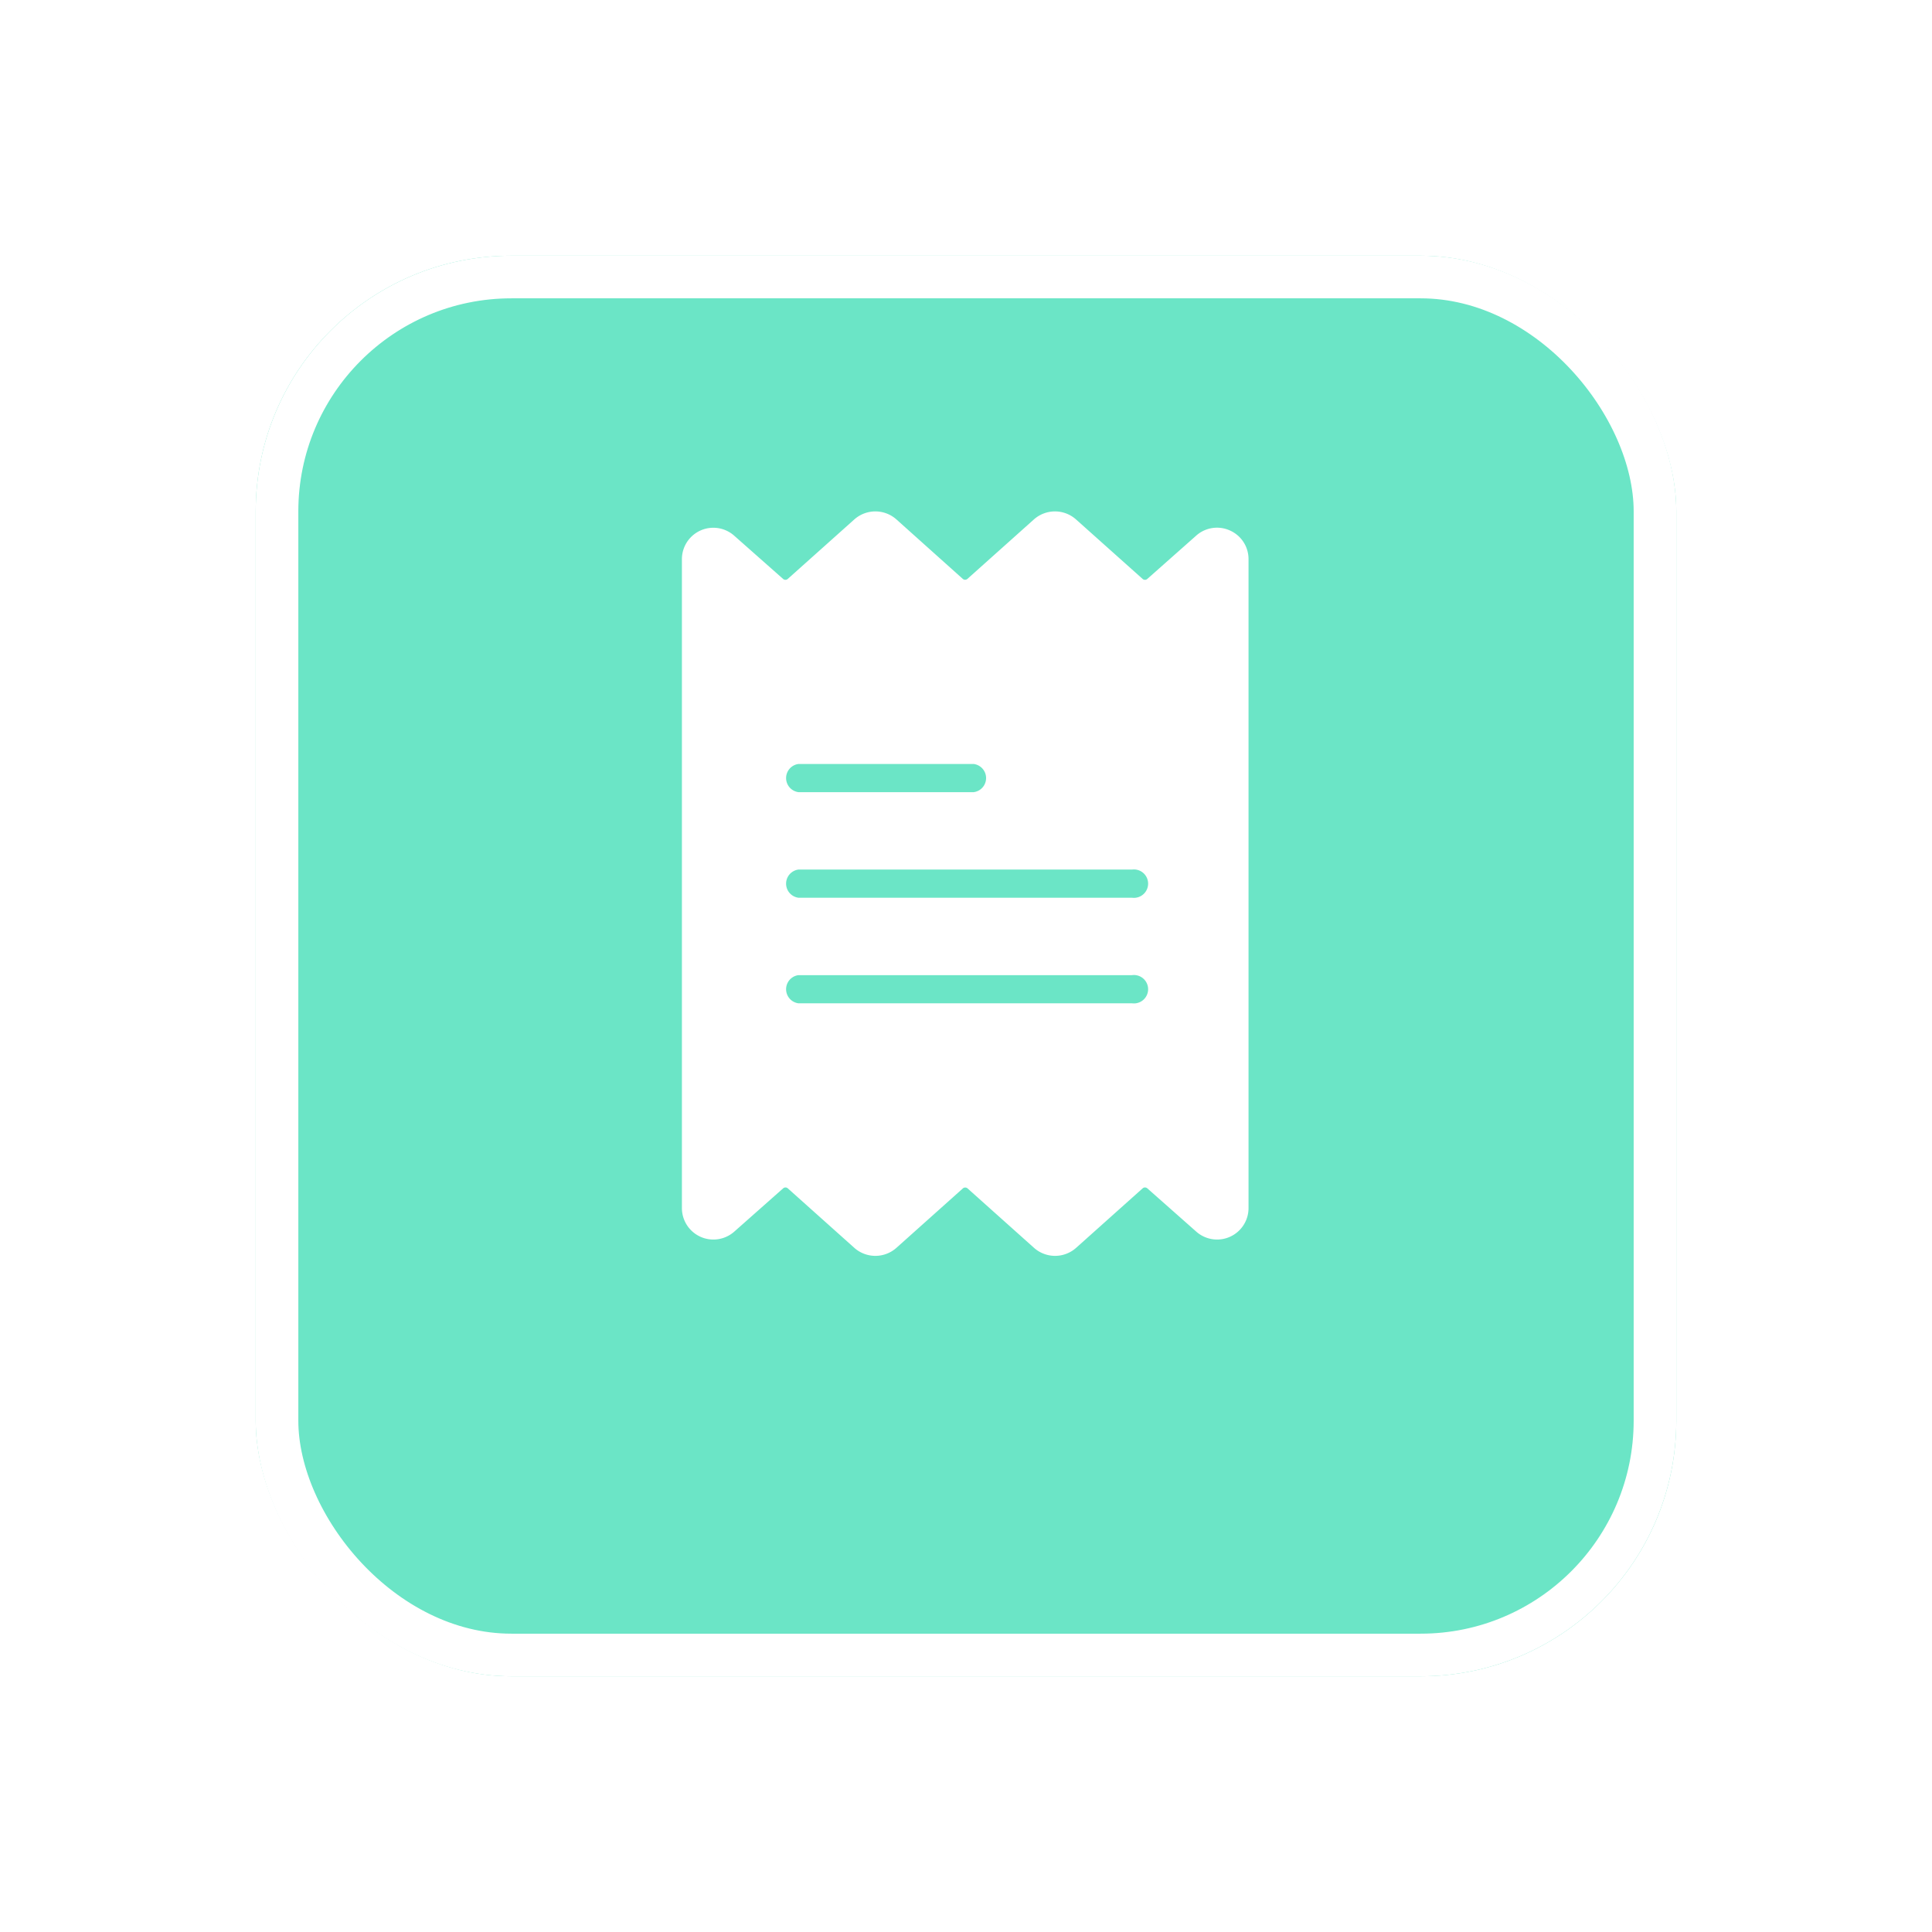
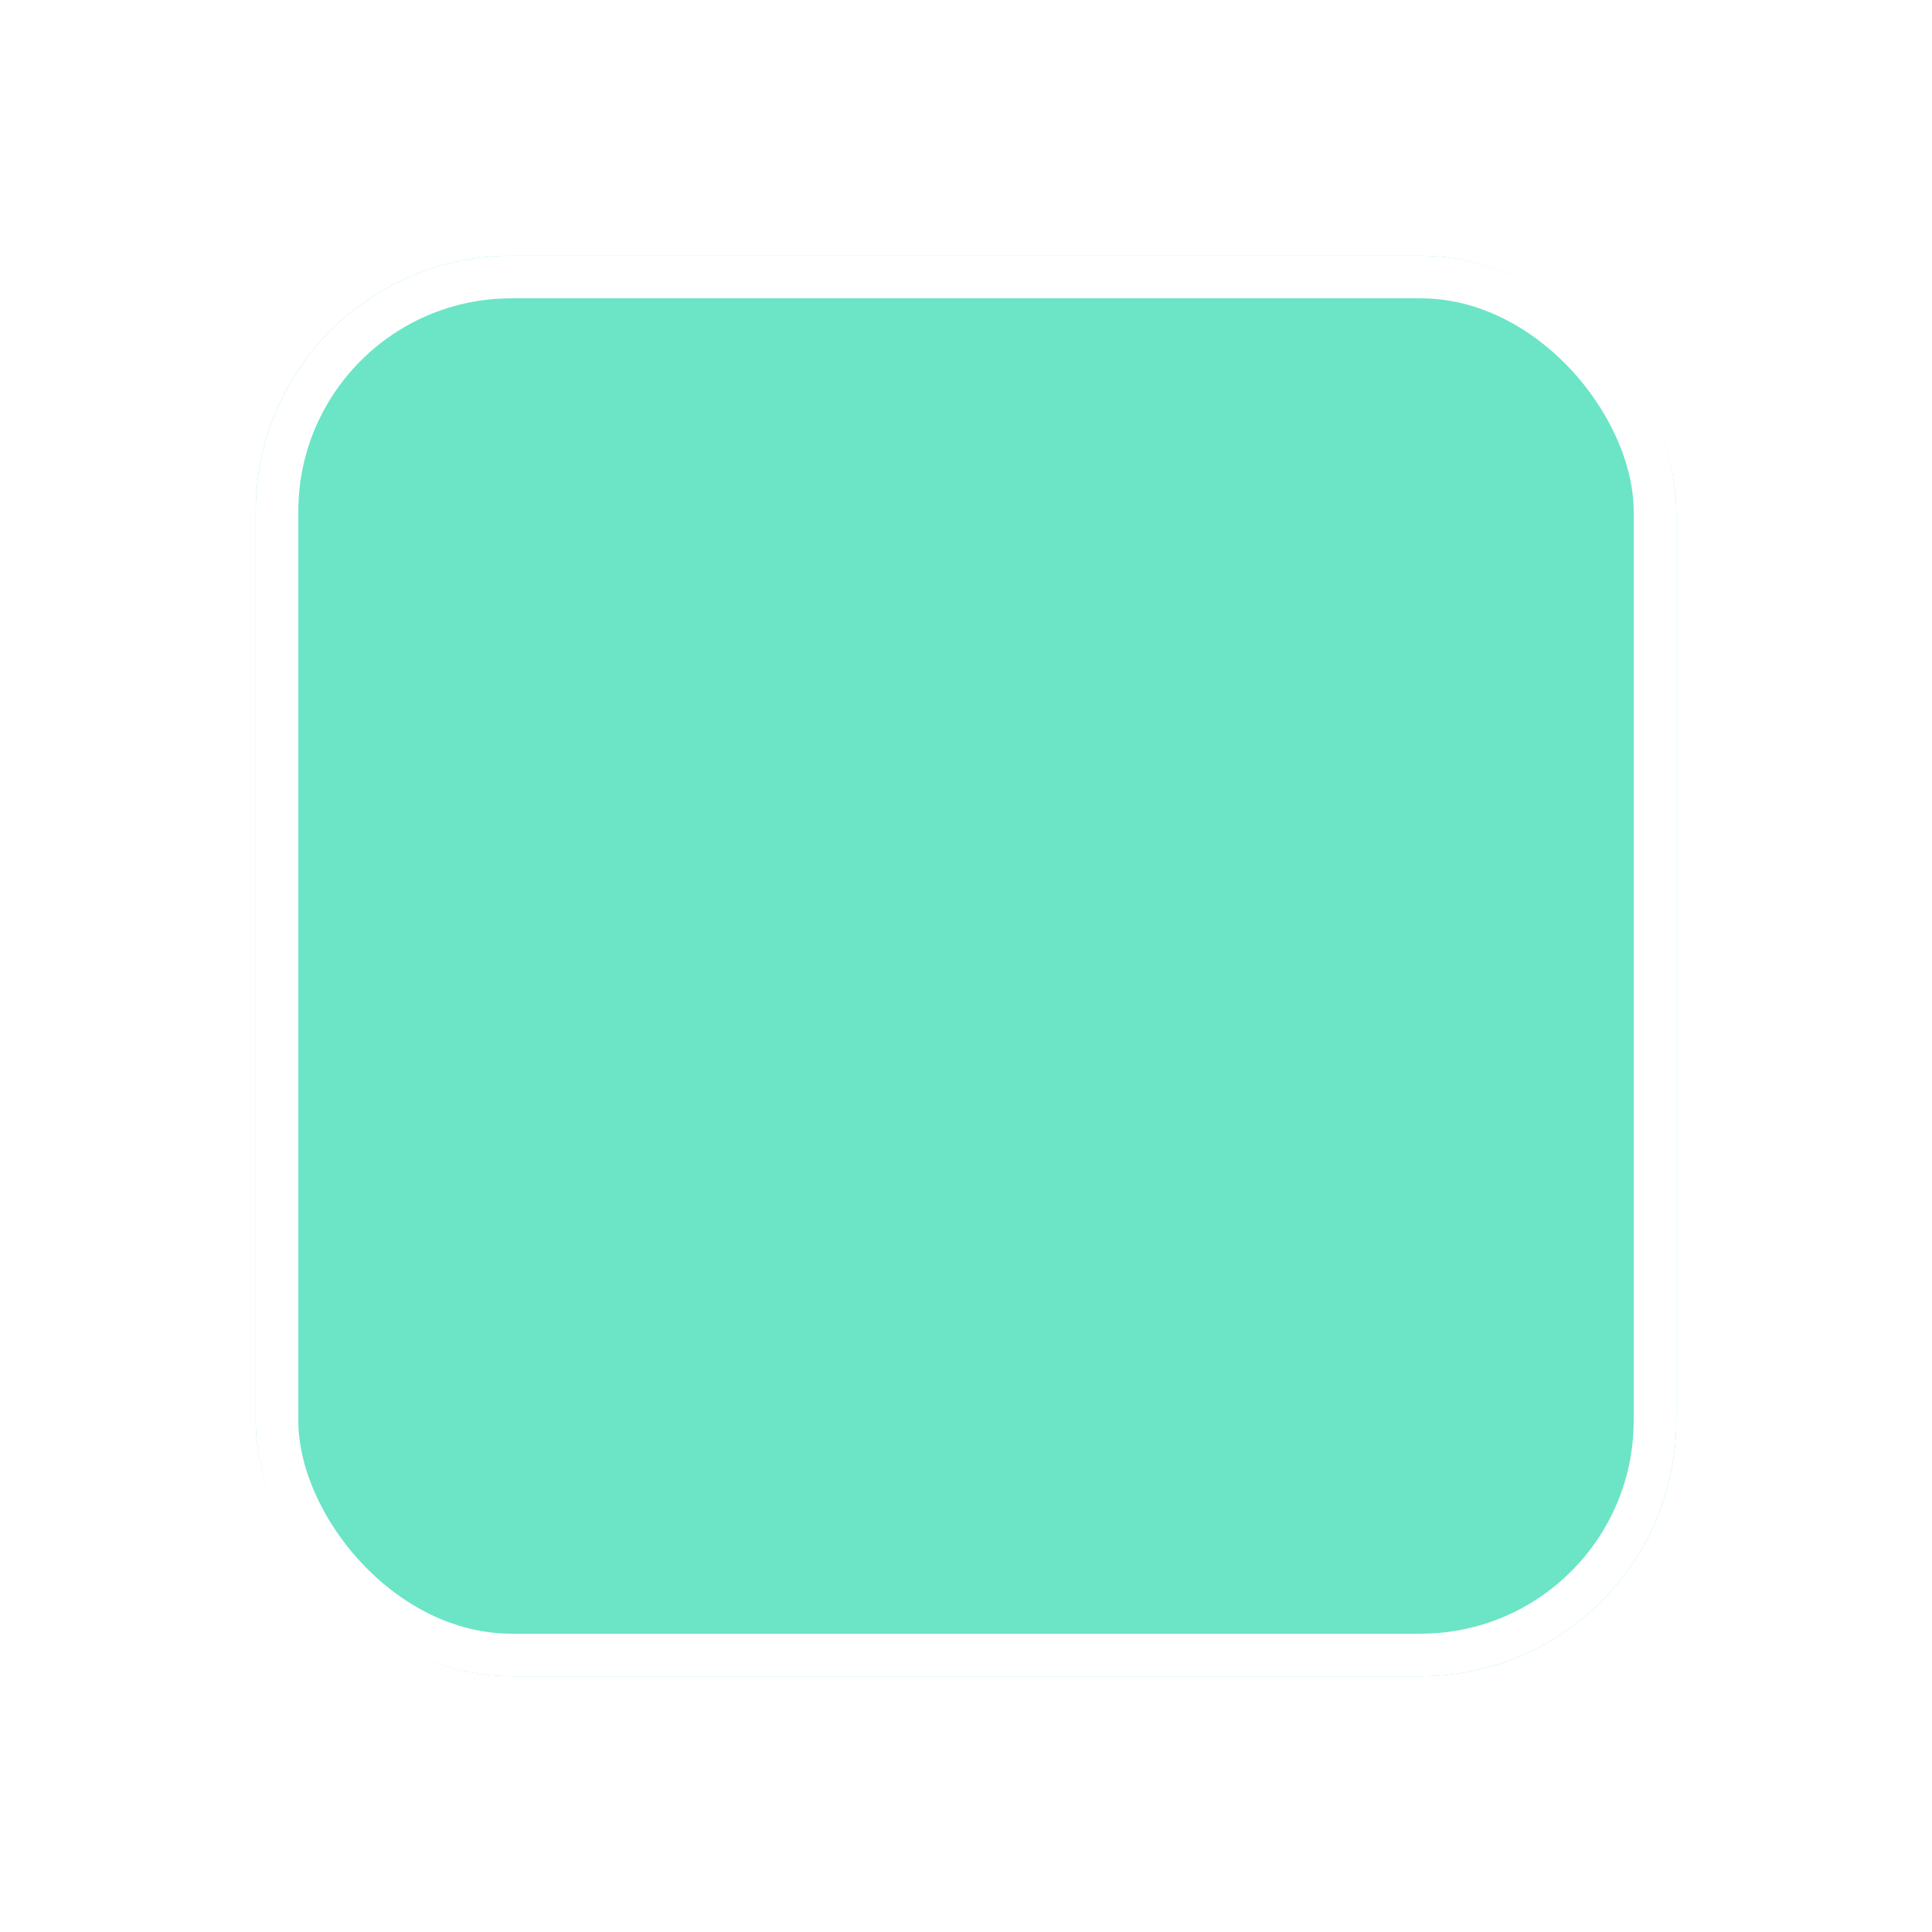
<svg xmlns="http://www.w3.org/2000/svg" width="68" height="68">
  <defs>
    <filter id="a" x="0" y="0" width="68" height="68" filterUnits="userSpaceOnUse">
      <feOffset dy="3" />
      <feGaussianBlur stdDeviation="3" result="blur" />
      <feFlood flood-opacity=".161" />
      <feComposite operator="in" in2="blur" />
      <feComposite in="SourceGraphic" />
    </filter>
  </defs>
  <g data-name="GSTR 1/E-Invoice to AR">
    <g data-name="Group 54595">
      <g filter="url(#a)">
        <g data-name="Rectangle 18008" transform="translate(9 6)" fill="#6be5c6" stroke="#fff" stroke-width="1.5">
          <rect width="50" height="50" rx="9" stroke="none" />
          <rect x=".75" y=".75" width="48.5" height="48.5" rx="8.25" fill="none" />
        </g>
      </g>
      <g data-name="invoice (5)">
        <g data-name="Group 54496">
-           <path data-name="Path 135897" d="M43.293 18.673a1.1 1.1 0 00-1.193.181l-1.719 1.523a.123.123 0 01-.164 0l-2.343-2.093a1.114 1.114 0 00-1.486 0l-2.337 2.09a.124.124 0 01-.165 0l-2.333-2.09a1.114 1.114 0 00-1.486 0l-2.34 2.092a.124.124 0 01-.165 0l-1.72-1.521a1.106 1.106 0 00-1.841.835v22.823a1.108 1.108 0 001.844.835l1.719-1.522a.123.123 0 01.164 0l2.339 2.092a1.114 1.114 0 001.486 0l2.337-2.09a.124.124 0 01.165 0l2.337 2.09a1.114 1.114 0 001.486 0l2.339-2.092a.124.124 0 01.165 0l1.721 1.522a1.106 1.106 0 001.841-.835V19.69a1.1 1.1 0 00-.651-1.017zM28.101 26.89h6.173a.5.5 0 010 .991h-6.173a.5.5 0 010-.991zm11.742 8.423H28.101a.5.5 0 010-.991h11.742a.5.5 0 110 .991zm0-3.716H28.101a.5.5 0 010-.991h11.742a.5.5 0 110 .991z" fill="#fff" />
-         </g>
+           </g>
      </g>
    </g>
  </g>
</svg>